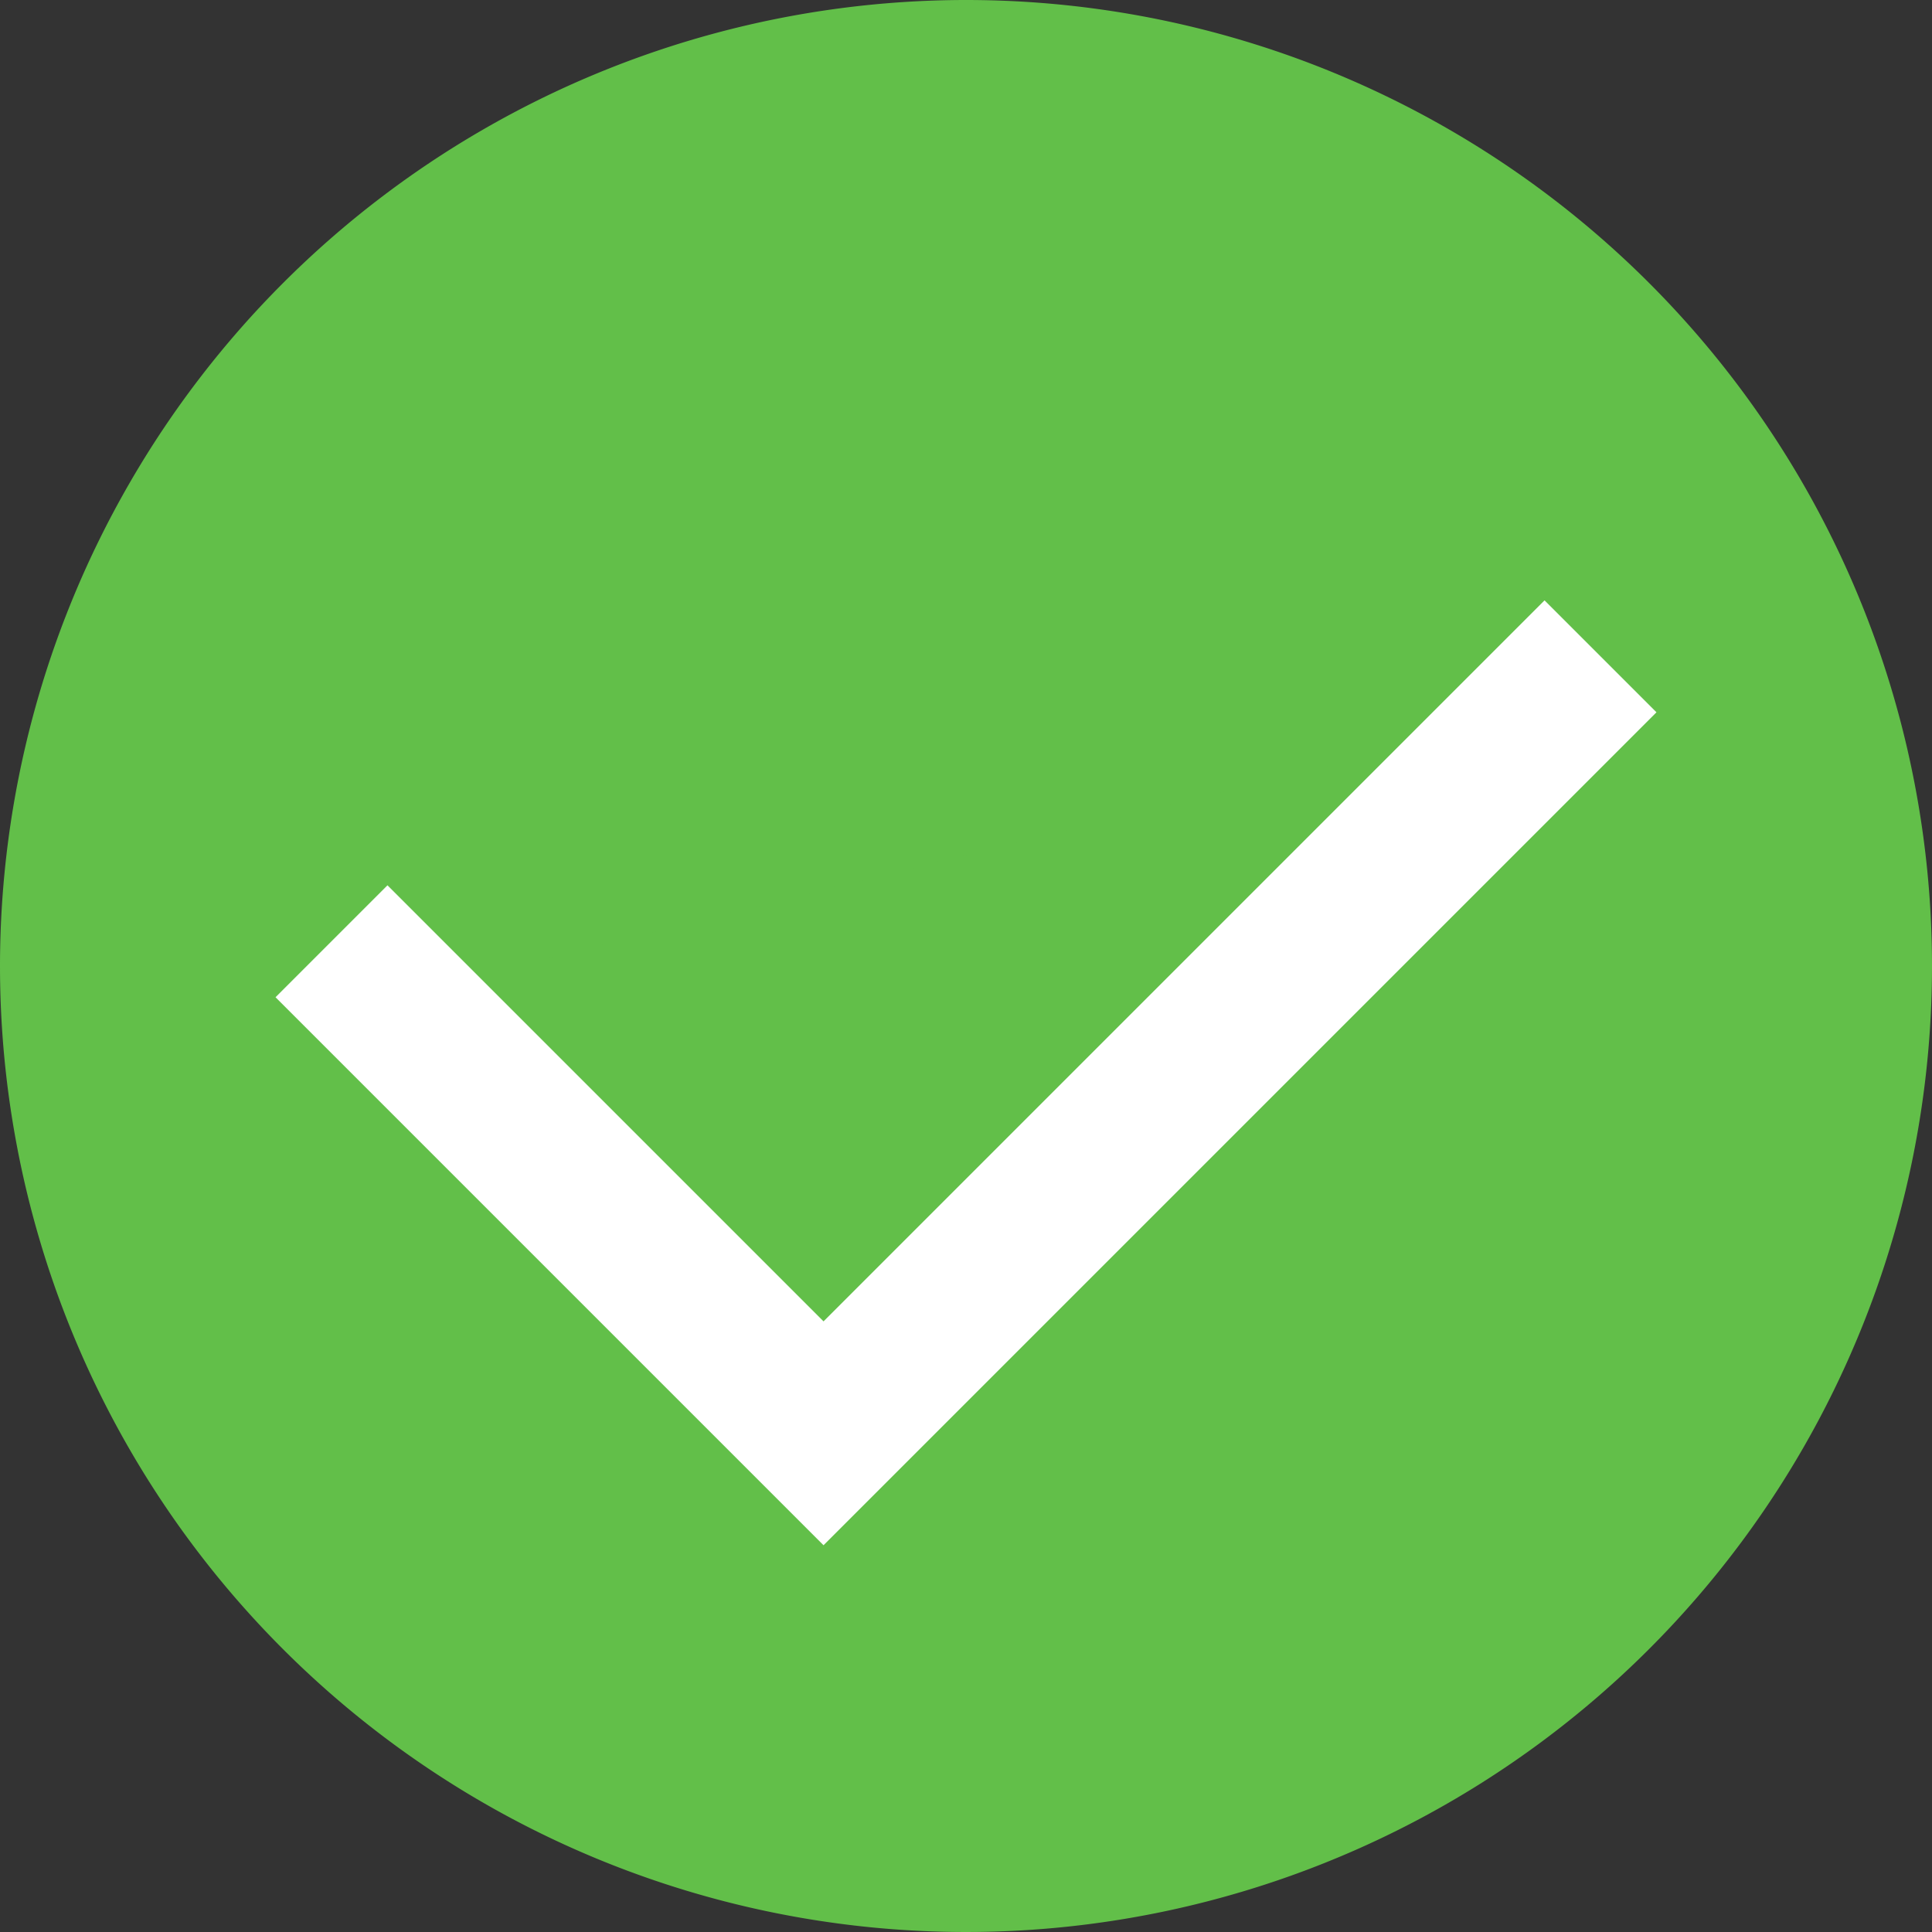
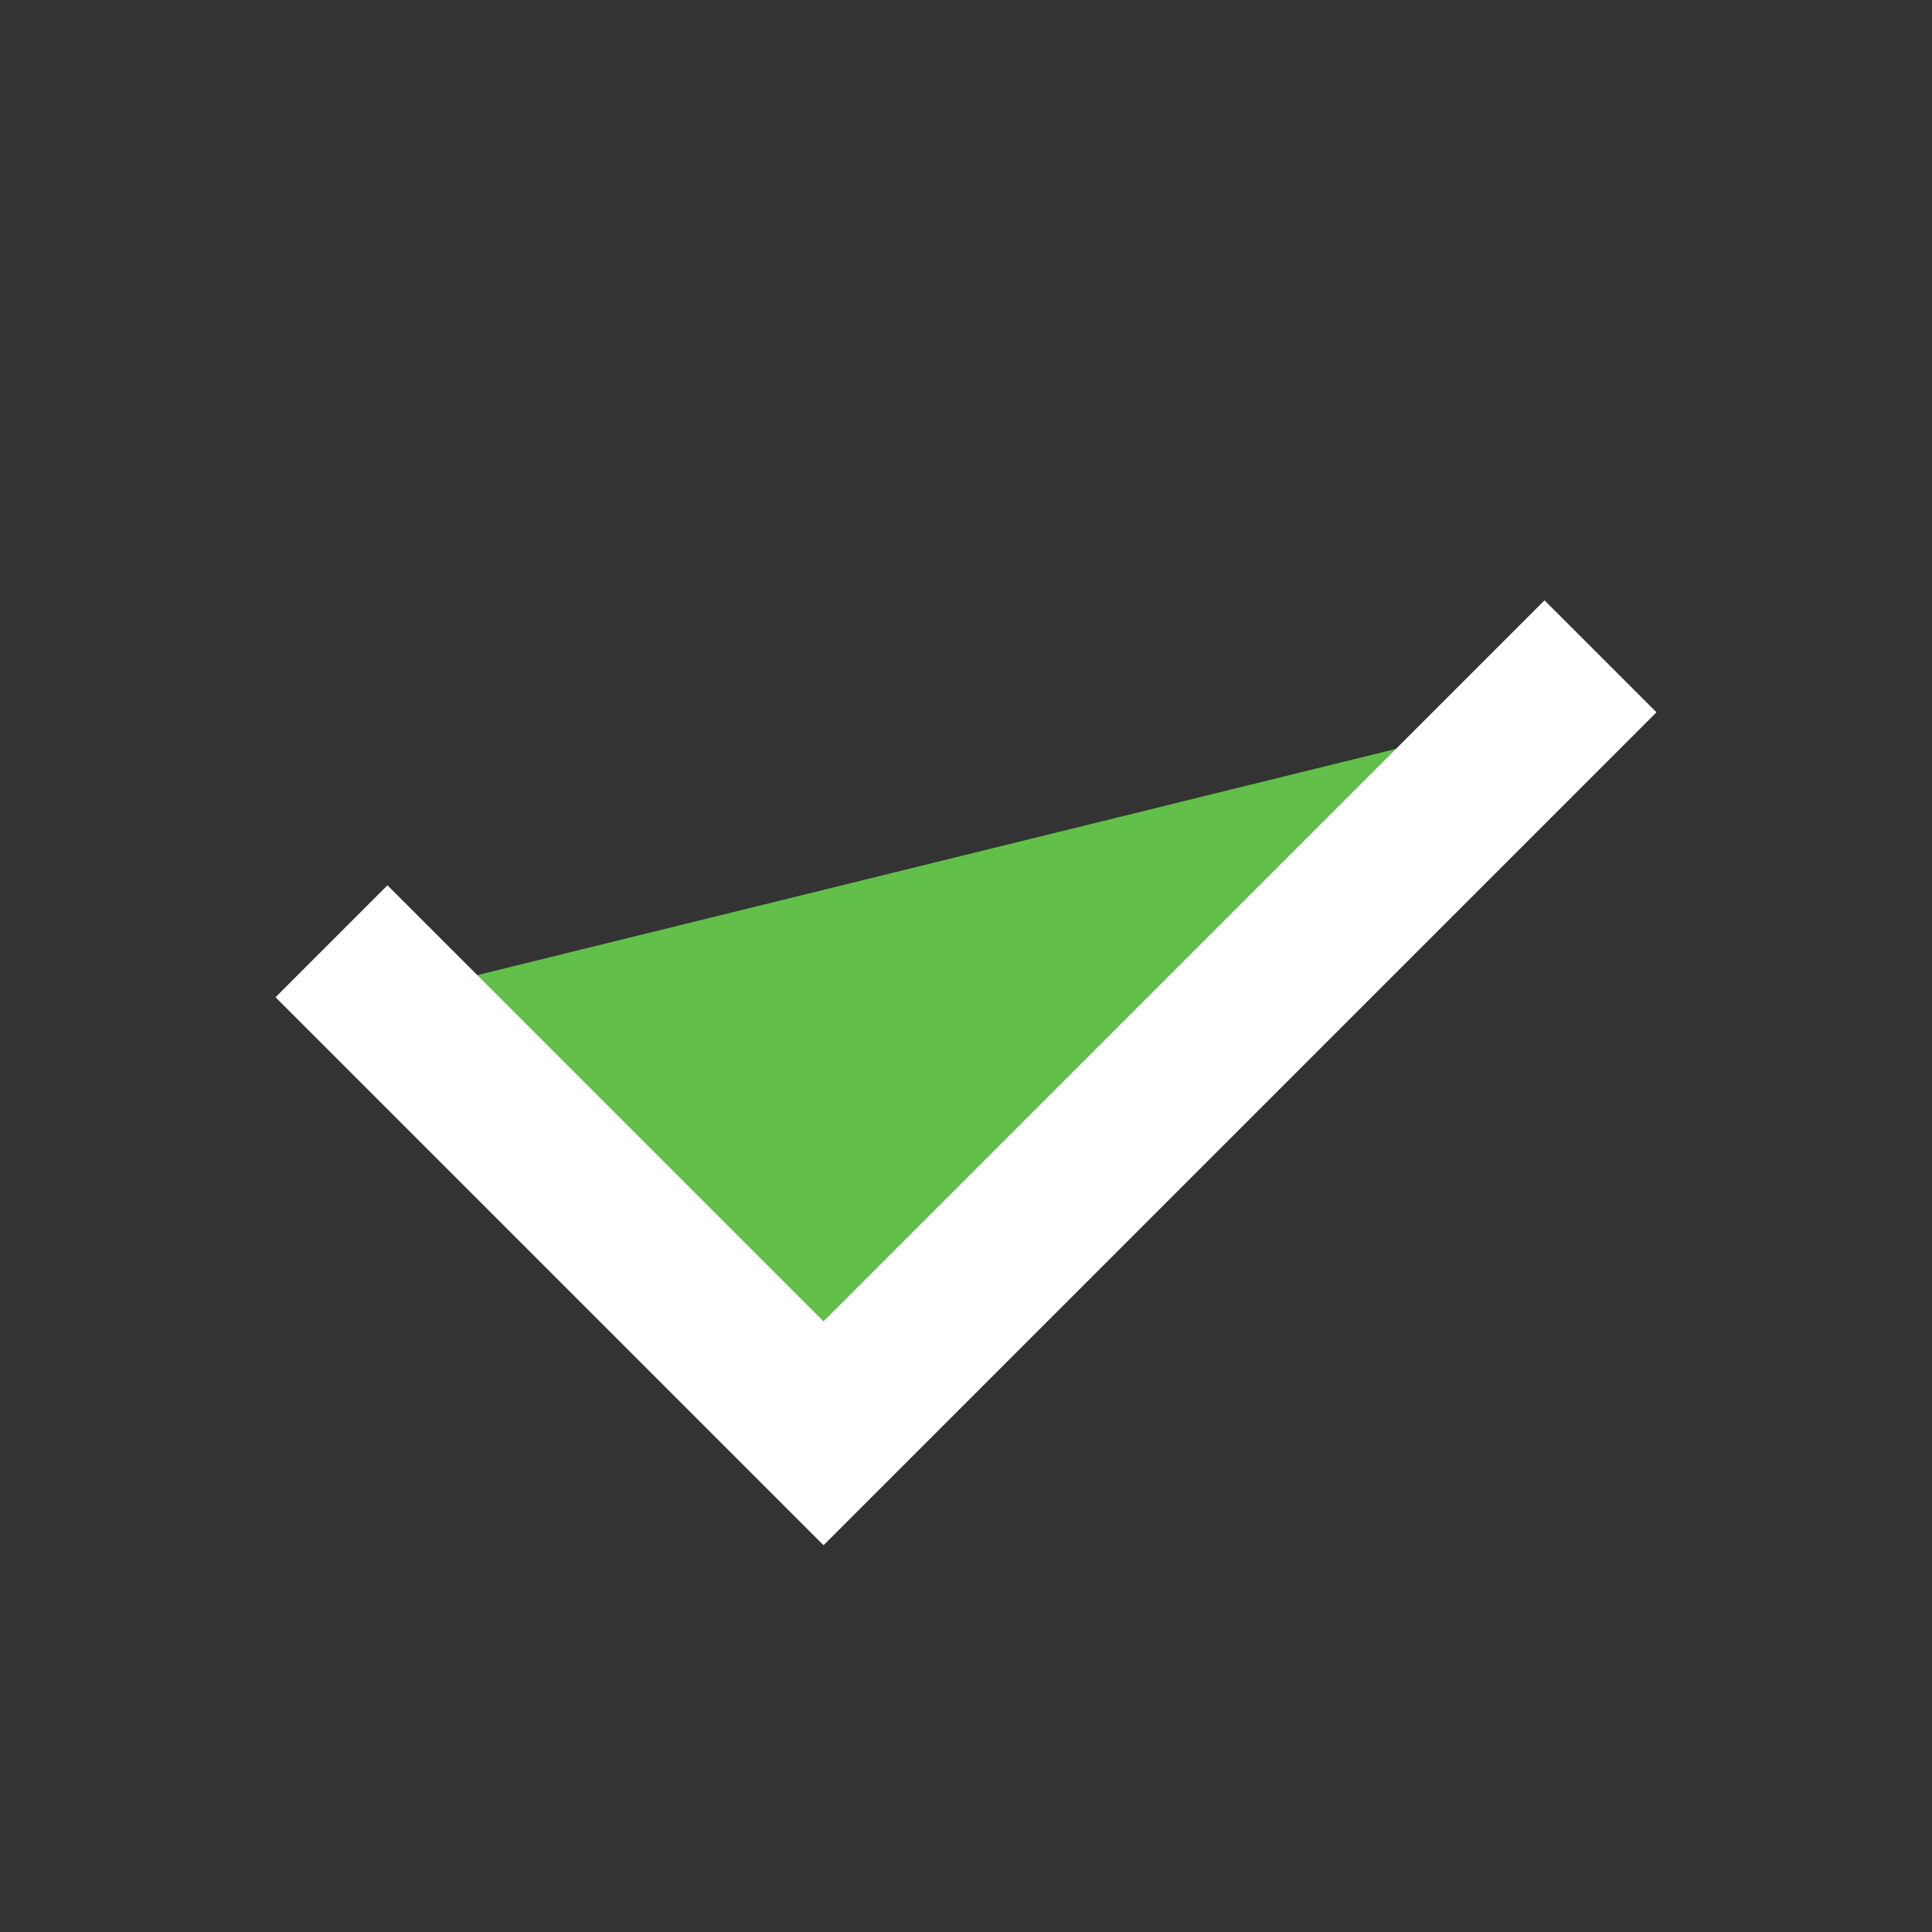
<svg xmlns="http://www.w3.org/2000/svg" width="36.614" height="36.614" viewBox="0 0 36.614 36.614">
  <rect x="0" y="0" width="36.614" height="36.614" fill="#333333" stroke="none" />
  <g transform="translate(-1.355 12.959)">
-     <path d="M19.662-12.959A18.307,18.307,0,1,1,1.355,5.348,18.315,18.315,0,0,1,19.662-12.959Z" transform="translate(0)" fill="#62bf49" fill-rule="evenodd" />
    <path d="M3.824-3.019l8.264,8.264L25.752-8.419" transform="translate(4.874 8.959)" fill="#62bf49" stroke="#fff" stroke-linecap="square" stroke-miterlimit="1.5" stroke-width="3" />
  </g>
</svg>